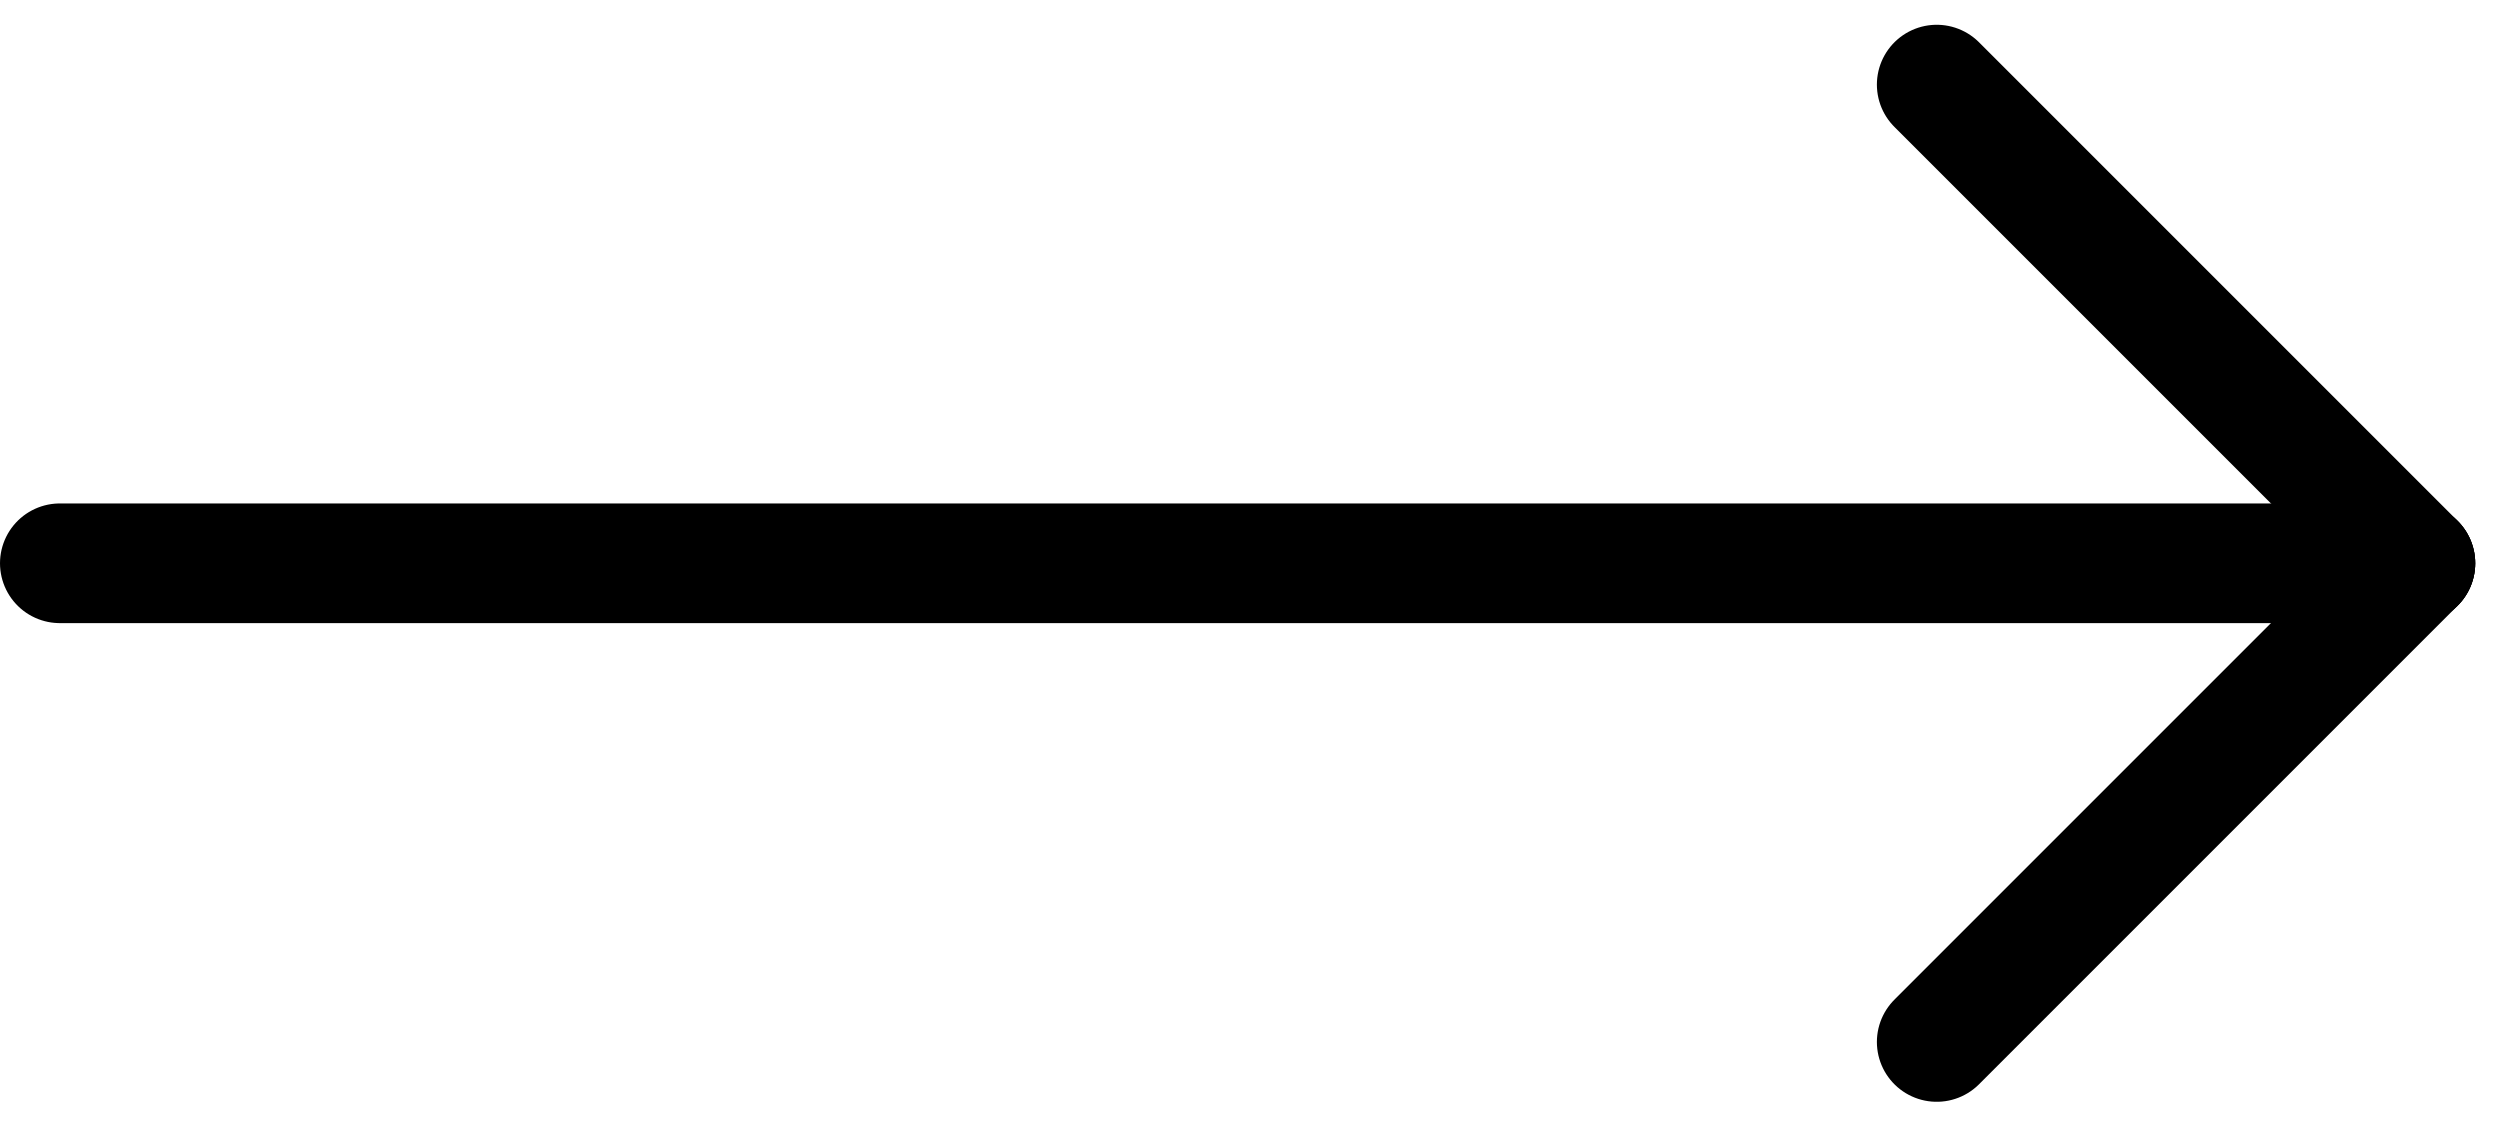
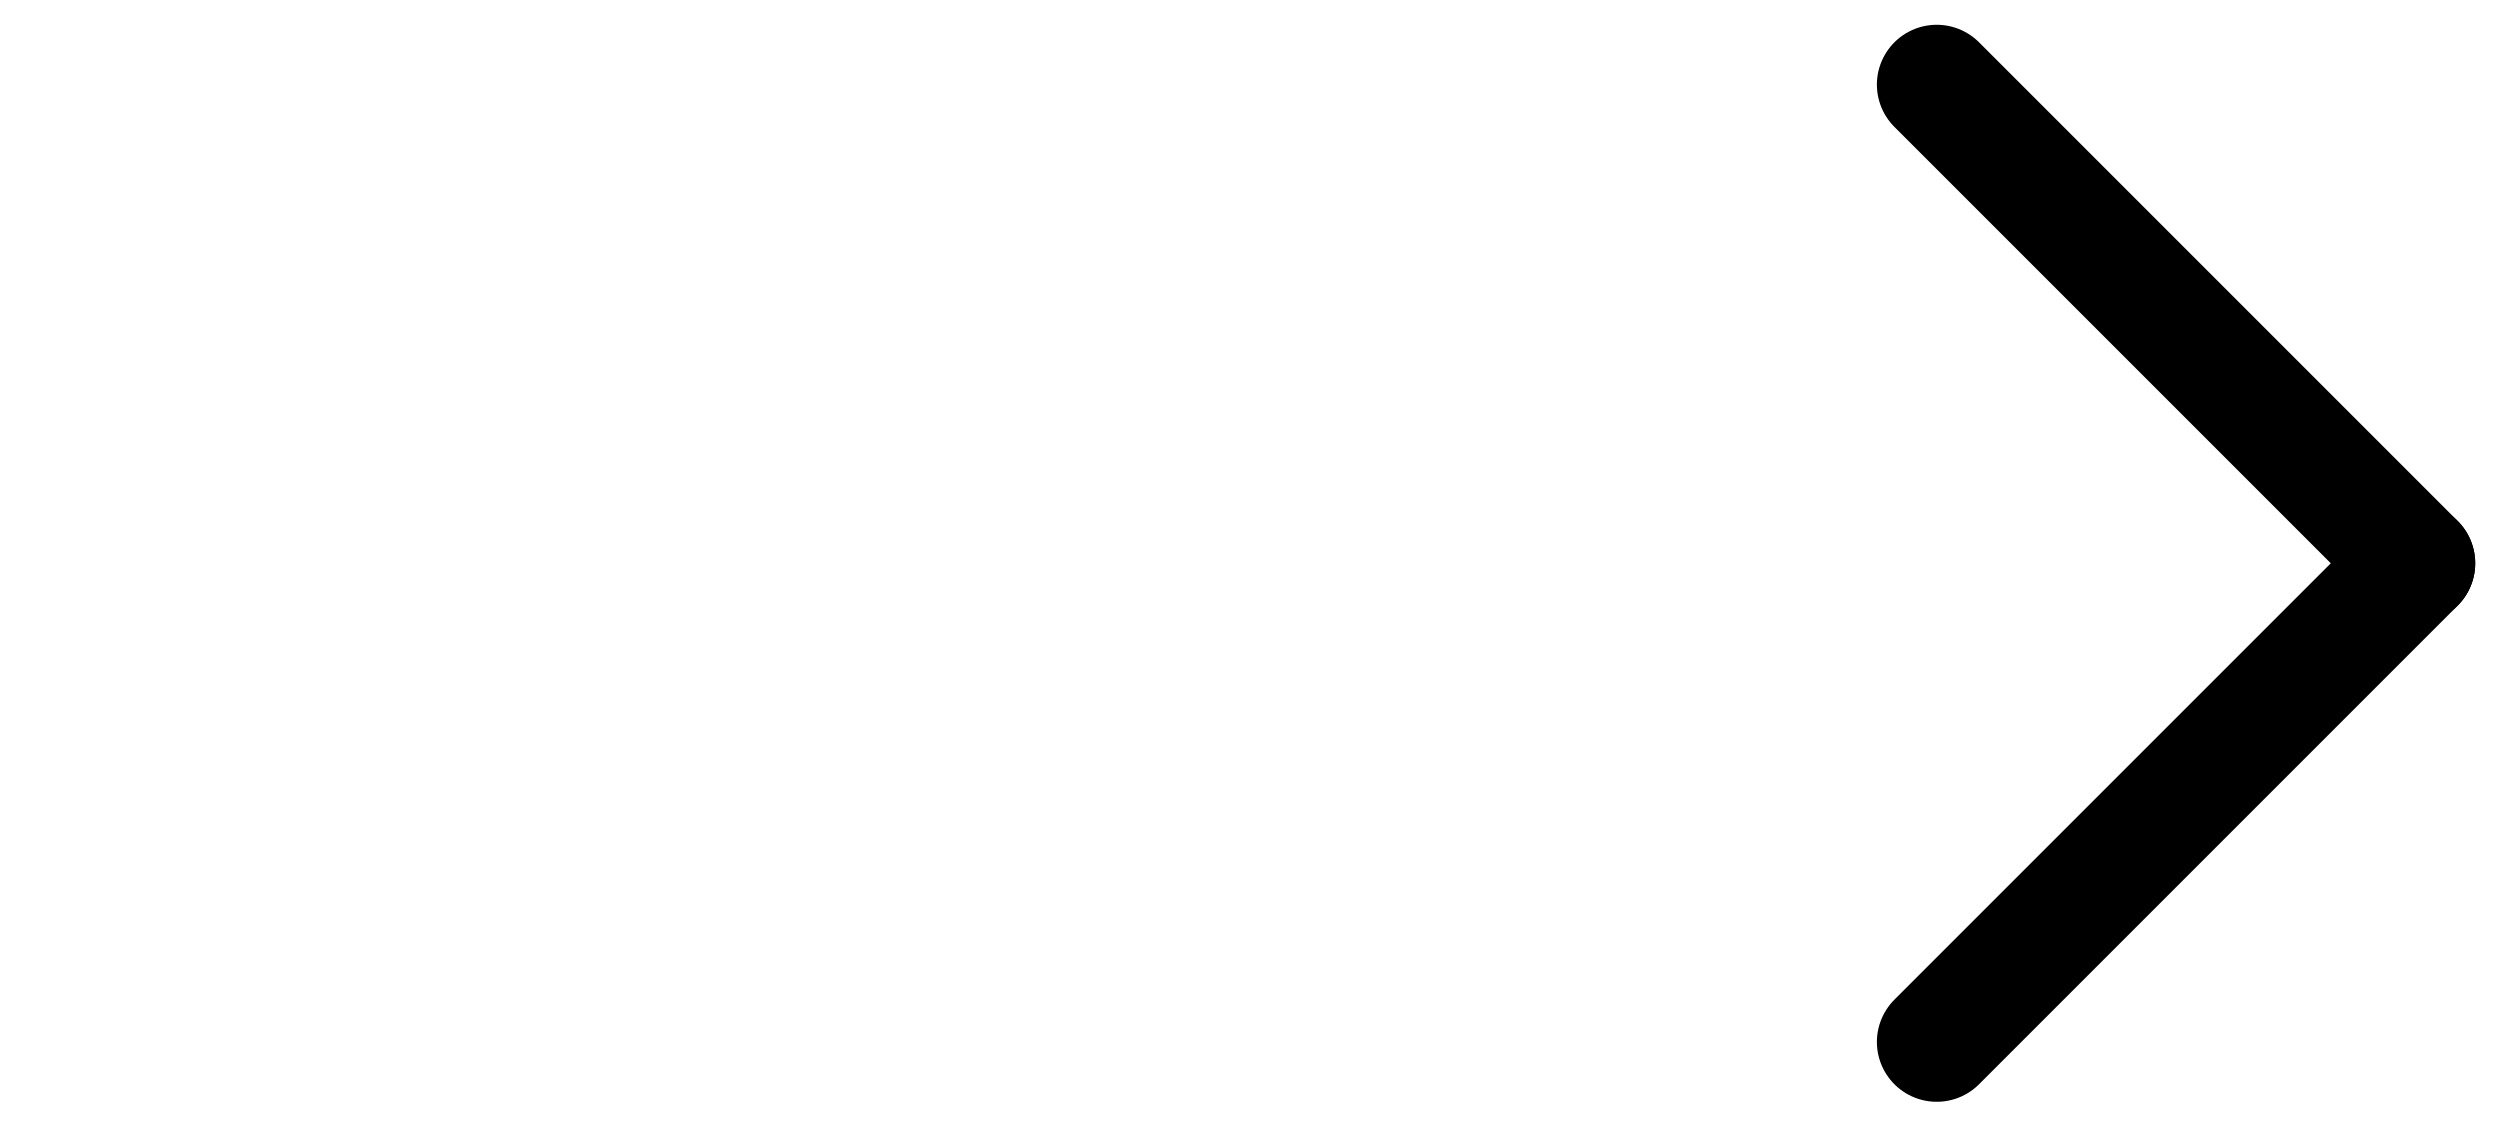
<svg xmlns="http://www.w3.org/2000/svg" width="20.891" height="9.414" viewBox="0 0 20.891 9.414">
  <g id="Arrow" transform="translate(-1065 -959.793)">
-     <line id="Line_4" data-name="Line 4" x2="19.684" transform="translate(1065.5 964.5)" fill="none" stroke="#000" stroke-linecap="round" stroke-width="1" />
    <line id="Line_5" data-name="Line 5" x2="4" y2="4" transform="translate(1081.184 960.5)" fill="none" stroke="#000" stroke-linecap="round" stroke-width="1" />
    <path id="Path_2" data-name="Path 2" d="M0,4,4,0" transform="translate(1081.184 964.5)" fill="none" stroke="#000" stroke-linecap="round" stroke-width="1" />
  </g>
</svg>